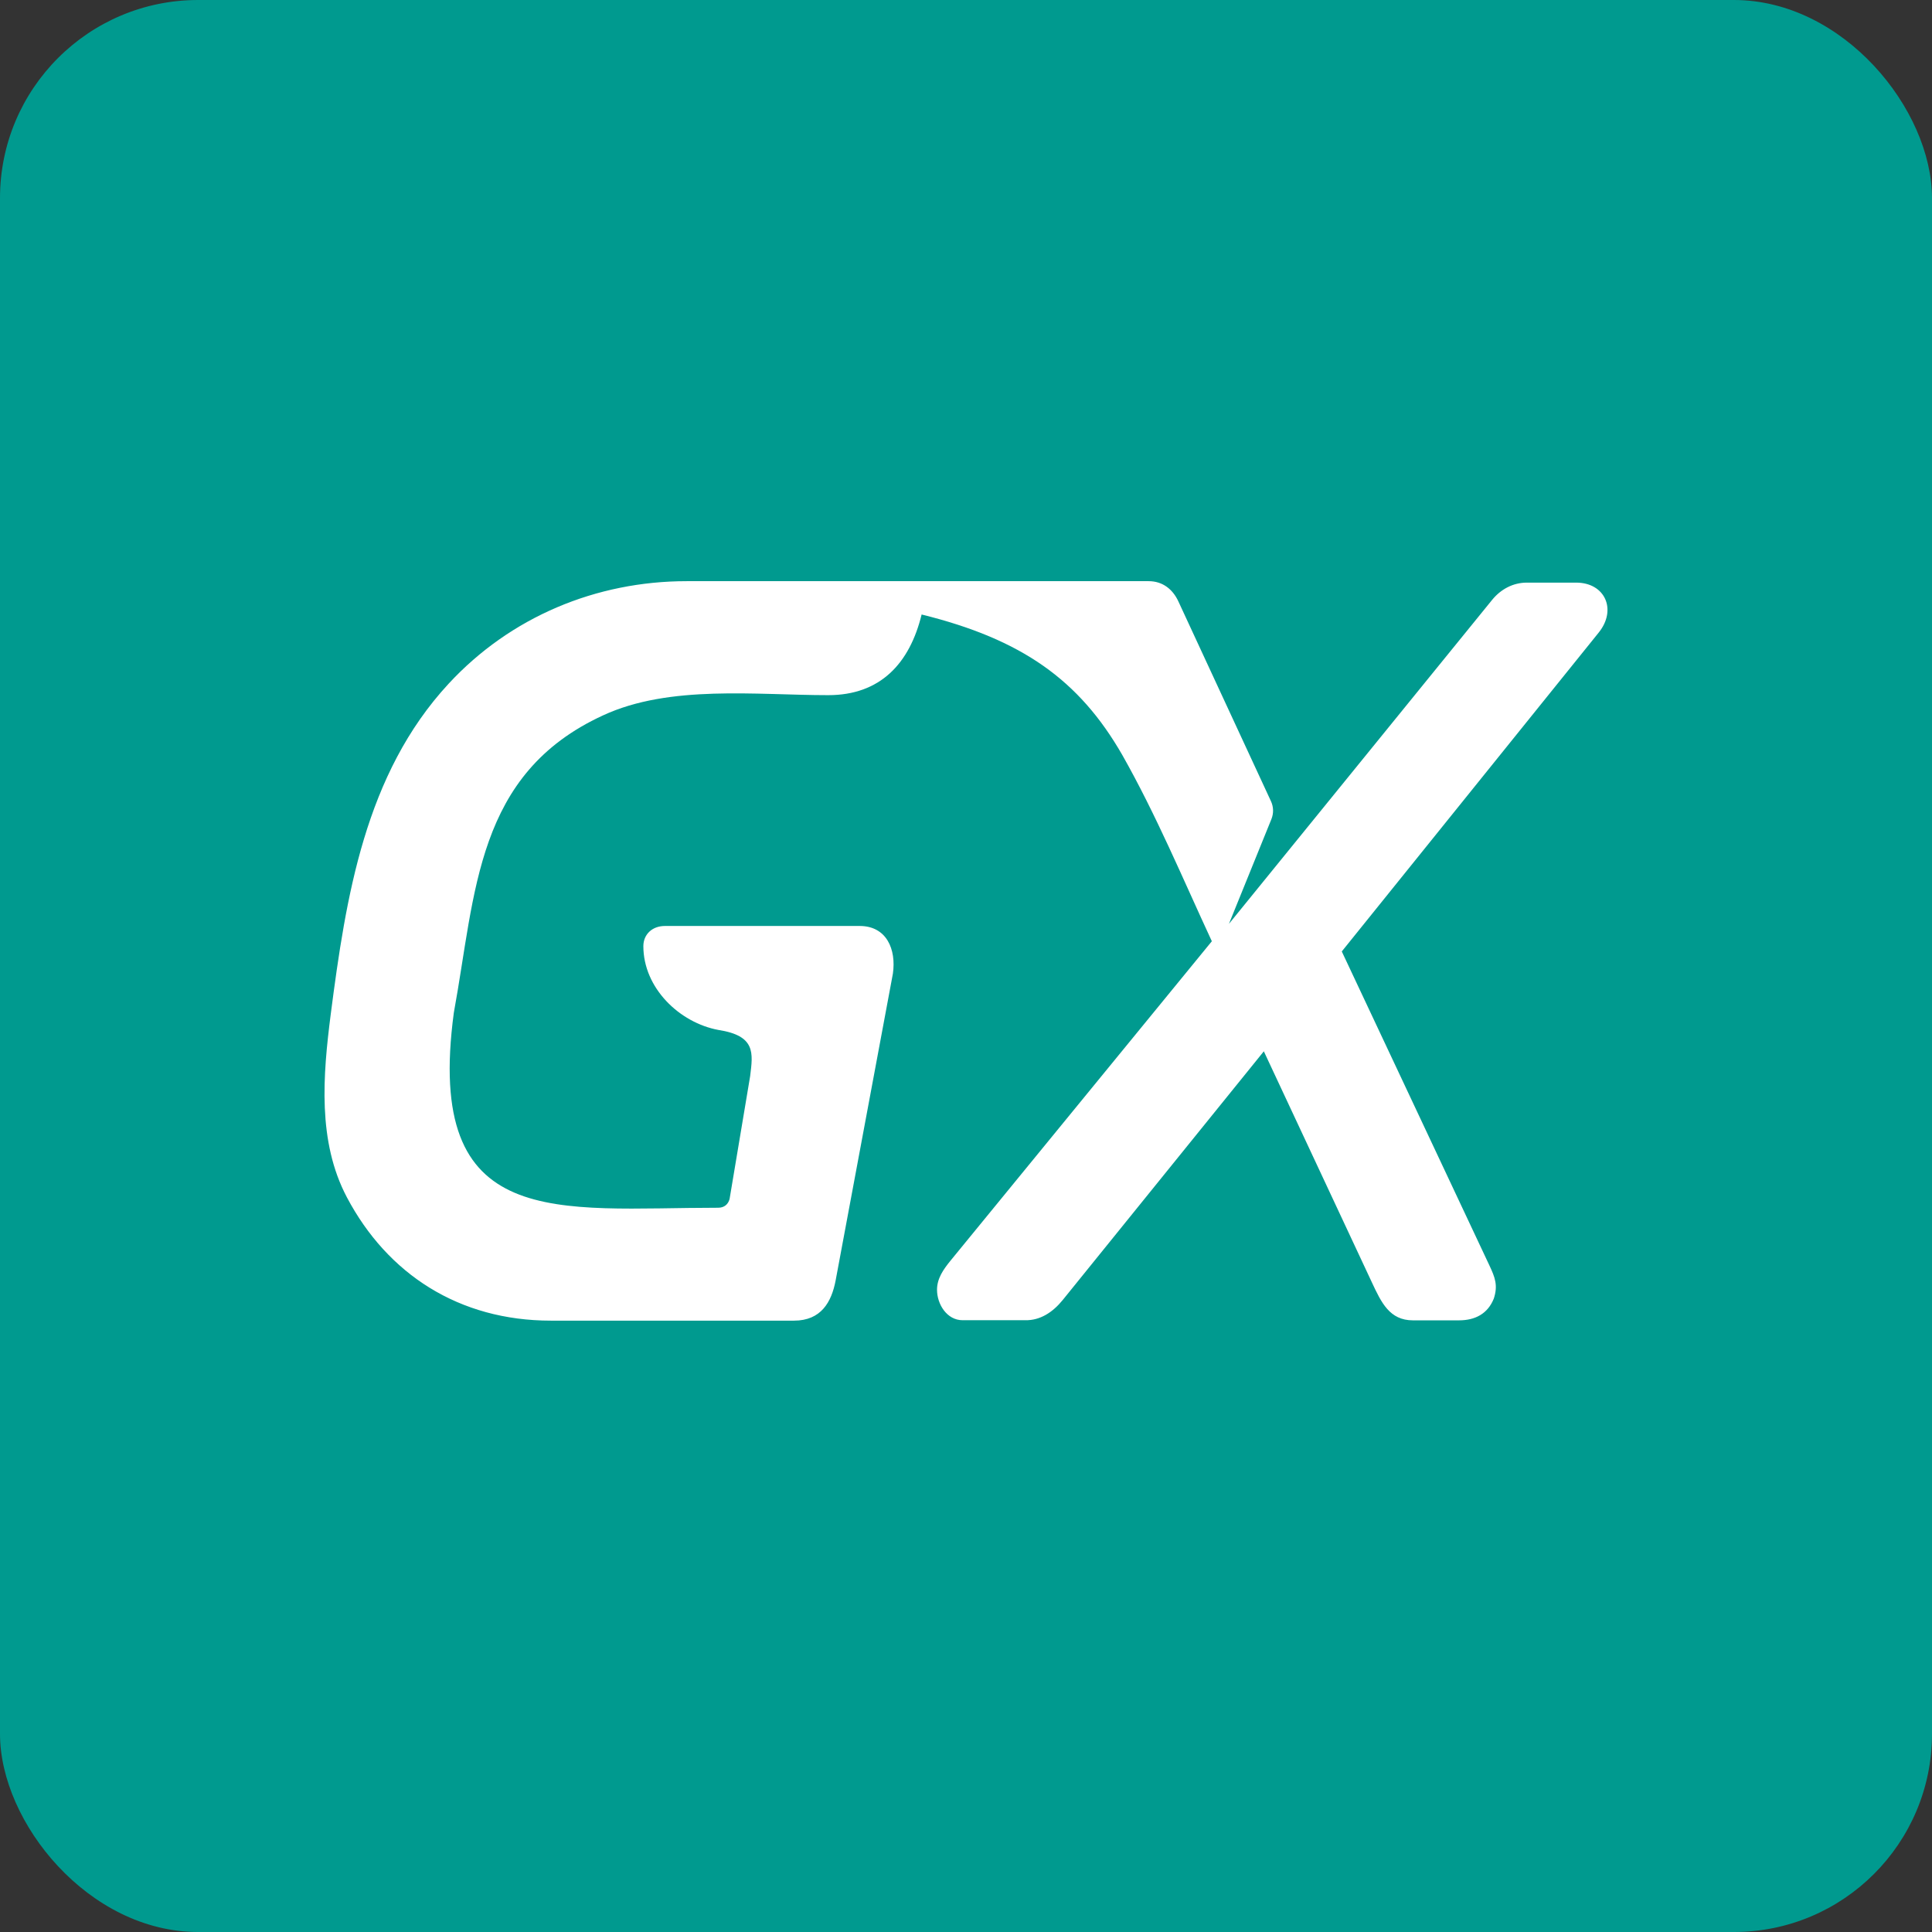
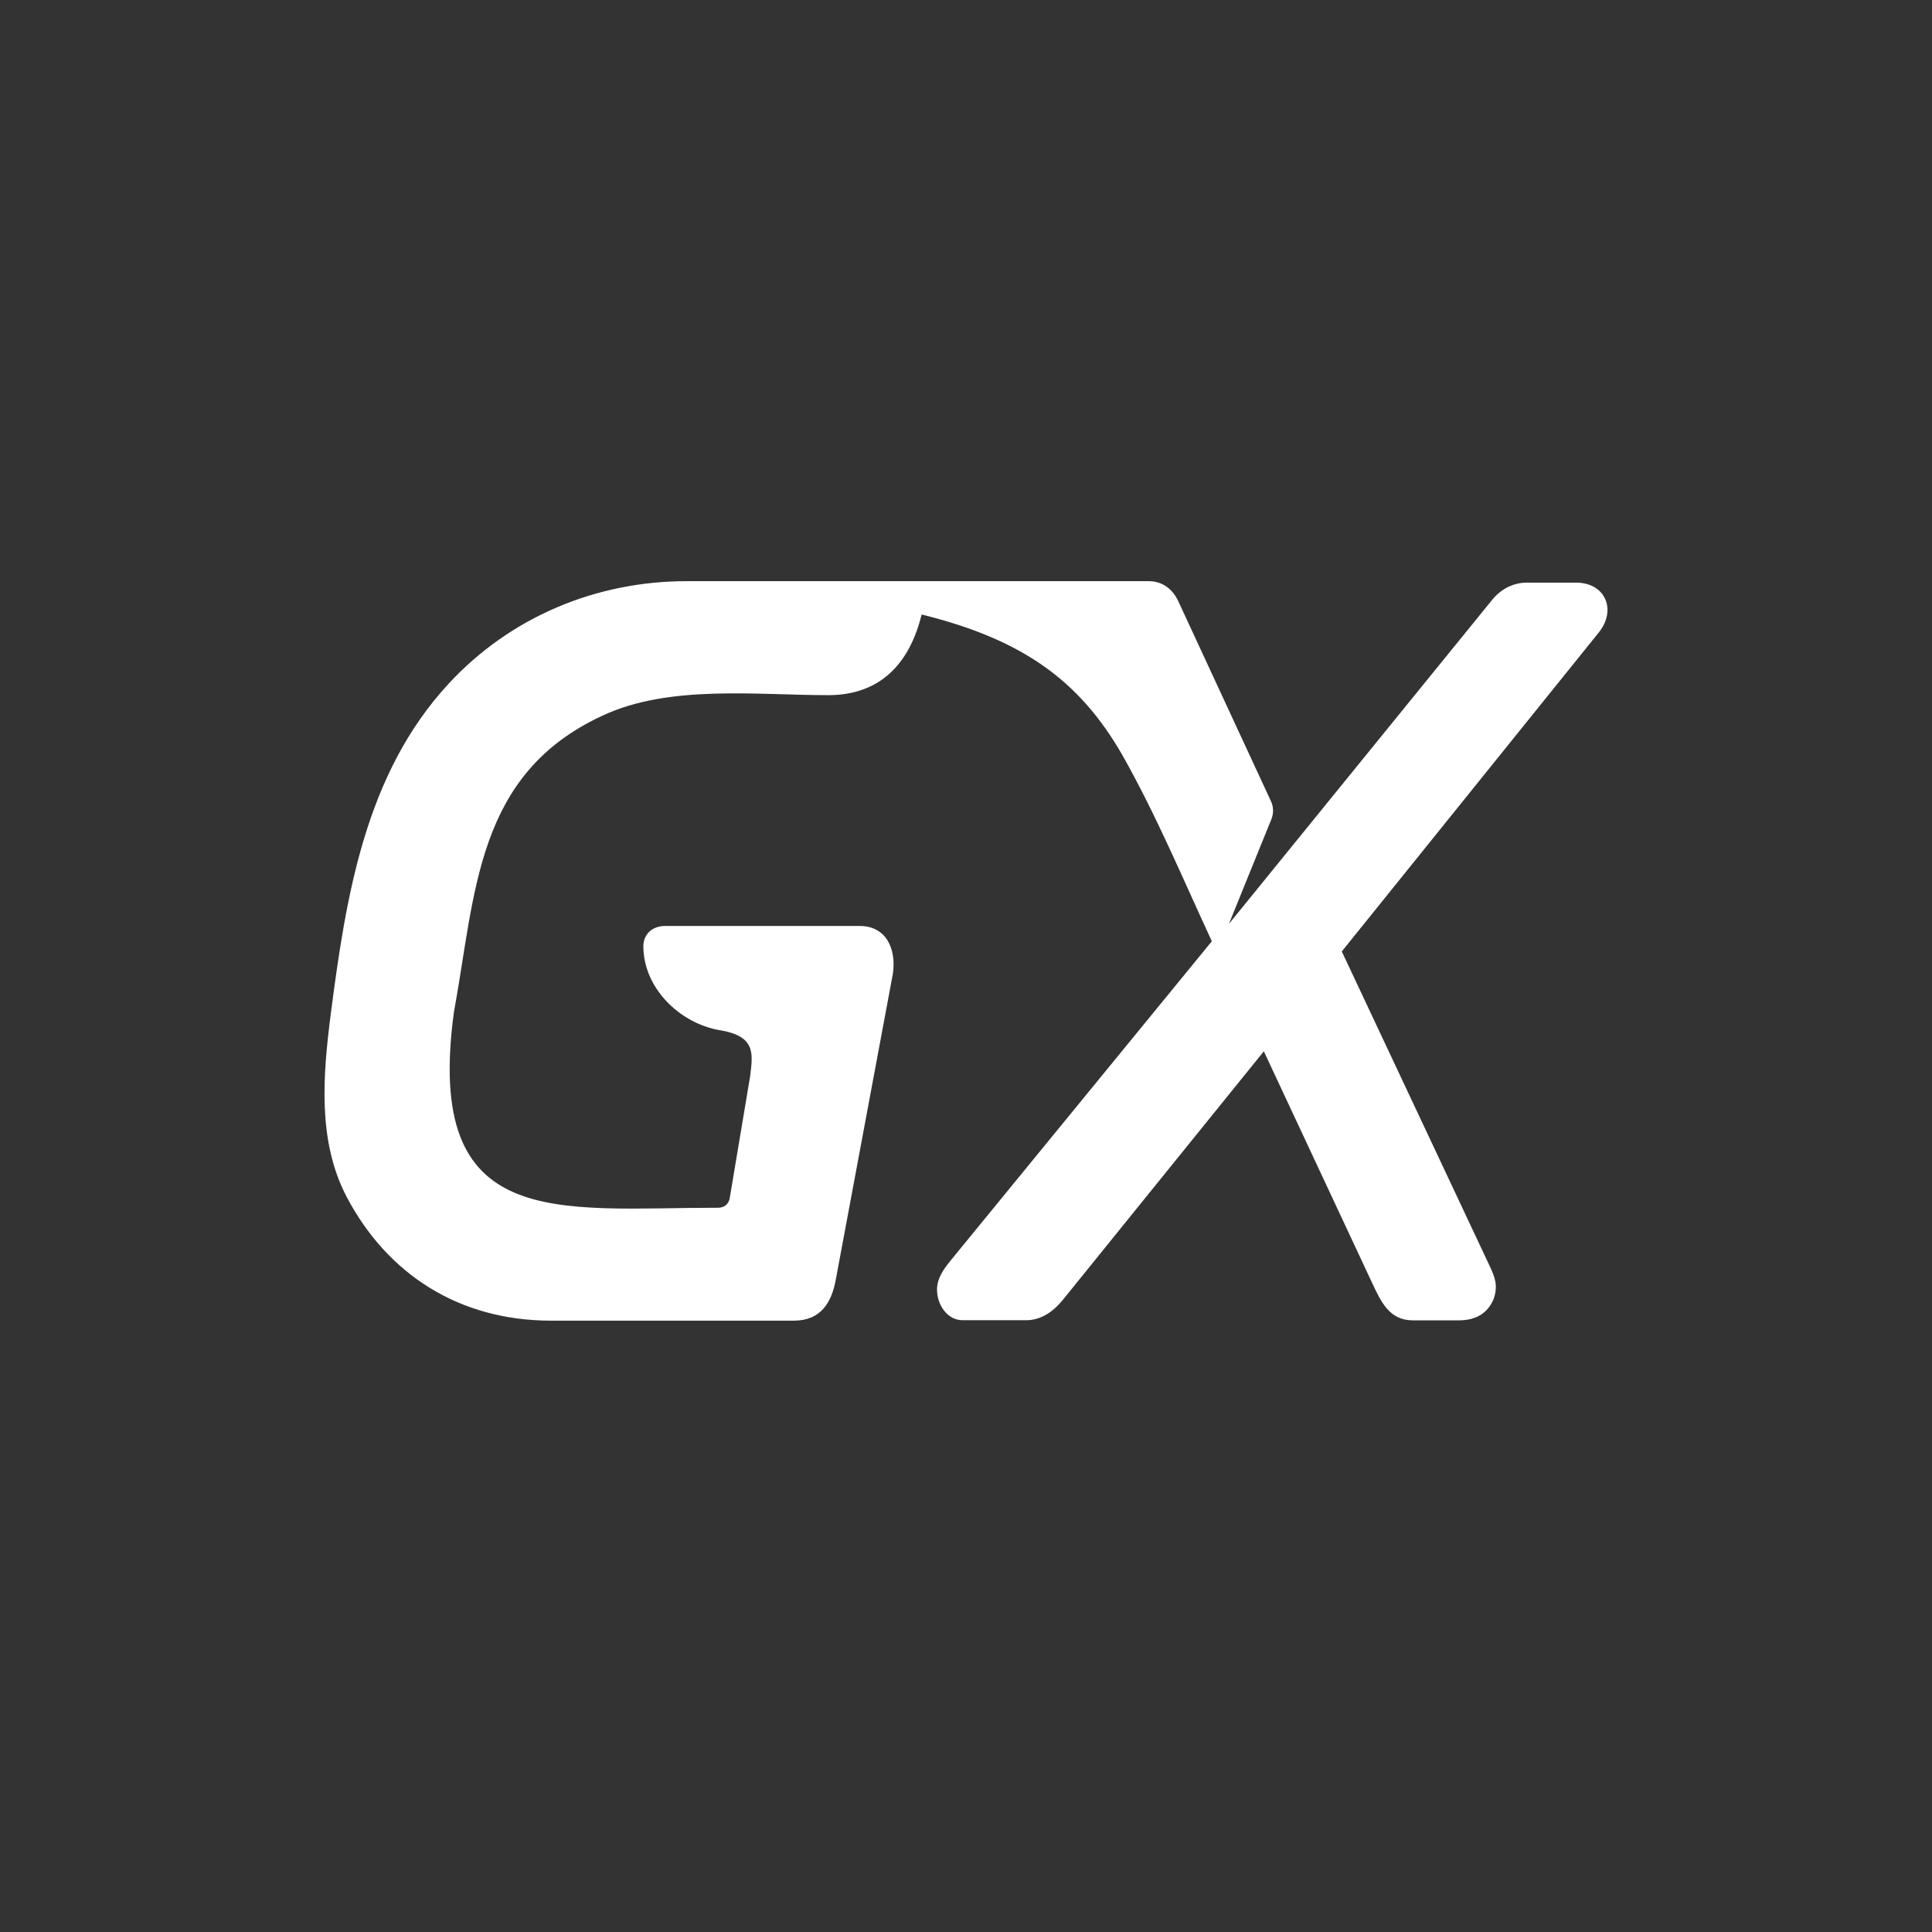
<svg xmlns="http://www.w3.org/2000/svg" width="32" height="32" viewBox="0 0 32 32" fill="none">
  <rect x="0" y="0" width="32" height="32" fill="#333333" stroke="none" />
-   <rect width="32" height="32" rx="3.281" fill="#009A8F" />
  <path d="M22.225 15.758L26.48 10.477C26.784 10.1 26.587 9.65 26.105 9.65H25.29C25.059 9.65 24.857 9.761 24.715 9.935L20.355 15.302L21.058 13.569C21.098 13.469 21.095 13.363 21.049 13.266L19.518 9.962C19.424 9.758 19.255 9.626 19.026 9.626H11.373C9.875 9.626 8.455 10.217 7.431 11.324C6.045 12.821 5.73 14.854 5.478 16.799C5.348 17.815 5.257 18.905 5.745 19.83C6.418 21.104 7.603 21.874 9.125 21.874H13.151C13.601 21.874 13.773 21.565 13.841 21.207L14.789 16.127C14.847 15.725 14.686 15.337 14.238 15.337H11.014C10.798 15.337 10.656 15.481 10.656 15.671C10.656 16.365 11.254 16.939 11.898 17.059C12.519 17.155 12.472 17.44 12.425 17.823L12.084 19.86C12.06 19.948 11.995 20.004 11.895 20.004C9.233 20.004 7.026 20.419 7.517 16.773C7.882 14.785 7.878 12.819 9.988 11.849C11.091 11.337 12.528 11.514 13.718 11.514C14.58 11.514 15.066 10.991 15.265 10.178C16.924 10.588 17.873 11.261 18.587 12.502C19.149 13.494 19.591 14.554 20.072 15.59L15.739 20.886C15.626 21.026 15.52 21.175 15.52 21.362C15.52 21.6 15.682 21.867 15.944 21.867H16.98C17.228 21.872 17.436 21.737 17.603 21.531L20.933 17.413L22.723 21.241C22.879 21.575 23.017 21.869 23.402 21.869H24.166C24.43 21.869 24.641 21.762 24.742 21.509C24.814 21.29 24.762 21.157 24.669 20.959L22.225 15.761V15.758Z" fill="white" />
</svg>